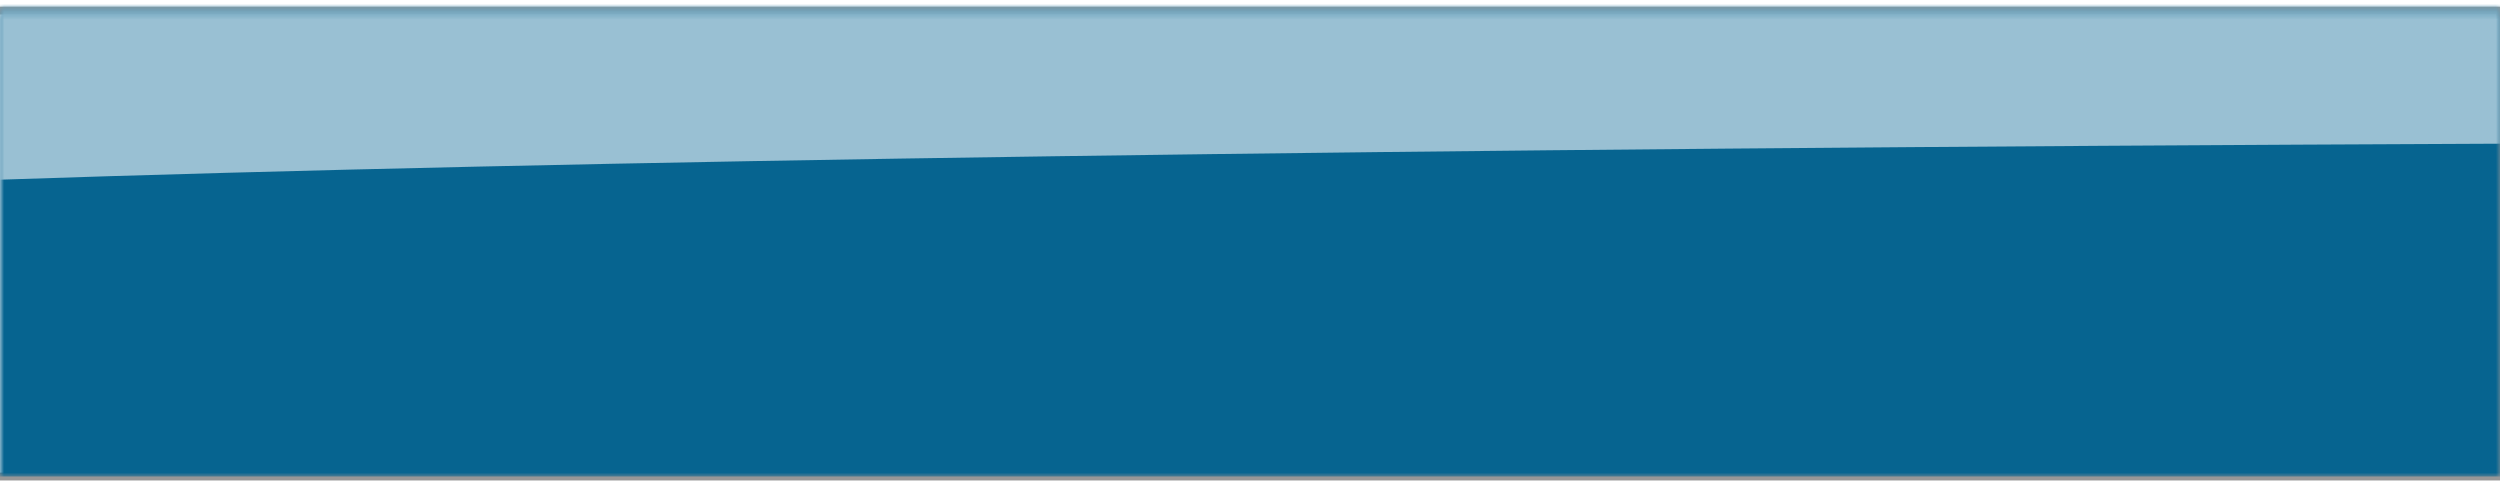
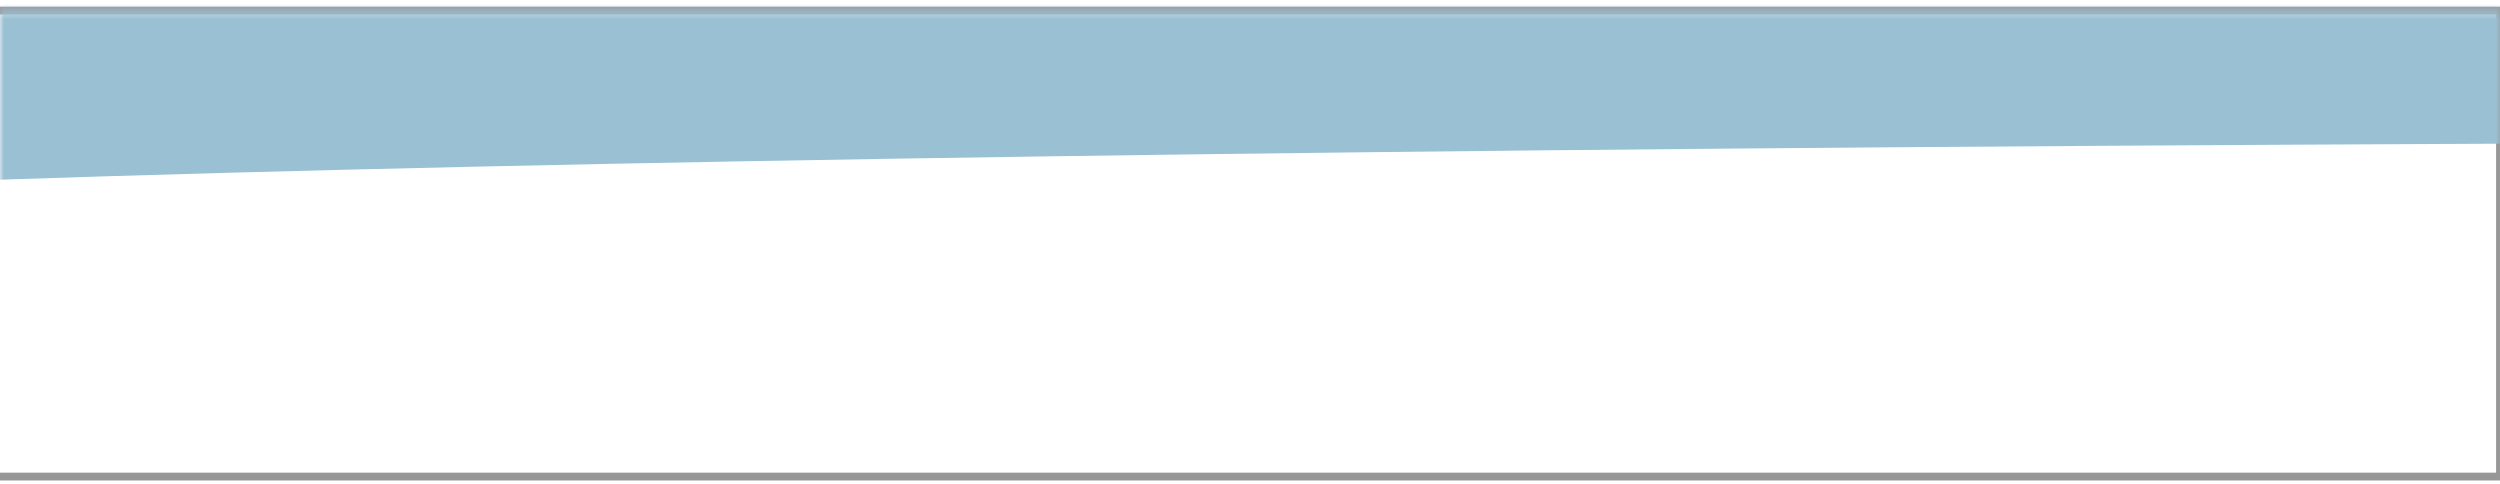
<svg xmlns="http://www.w3.org/2000/svg" xmlns:xlink="http://www.w3.org/1999/xlink" width="320" height="62" viewBox="0 0 320 62" preserveAspectRatio="none" class="xs">
  <defs>
    <path id="a" d="M0 60h320V.355H0" />
  </defs>
  <g fill="none" fill-rule="evenodd" transform="translate(0 1)">
    <mask id="b" fill="#fff">
      <use xlink:href="#a" />
    </mask>
    <use stroke="#979797" xlink:href="#a" />
-     <path fill="#066490" d="M0-465.932L320-507V60H0z" mask="url(#b)" />
    <path fill="#99C0D3" d="M0-127.29C224.912-155.906 189.32-290 320-290V17.392C179.724 18.002 73.058 19.539 0 22v-149.29z" mask="url(#b)" />
  </g>
</svg>